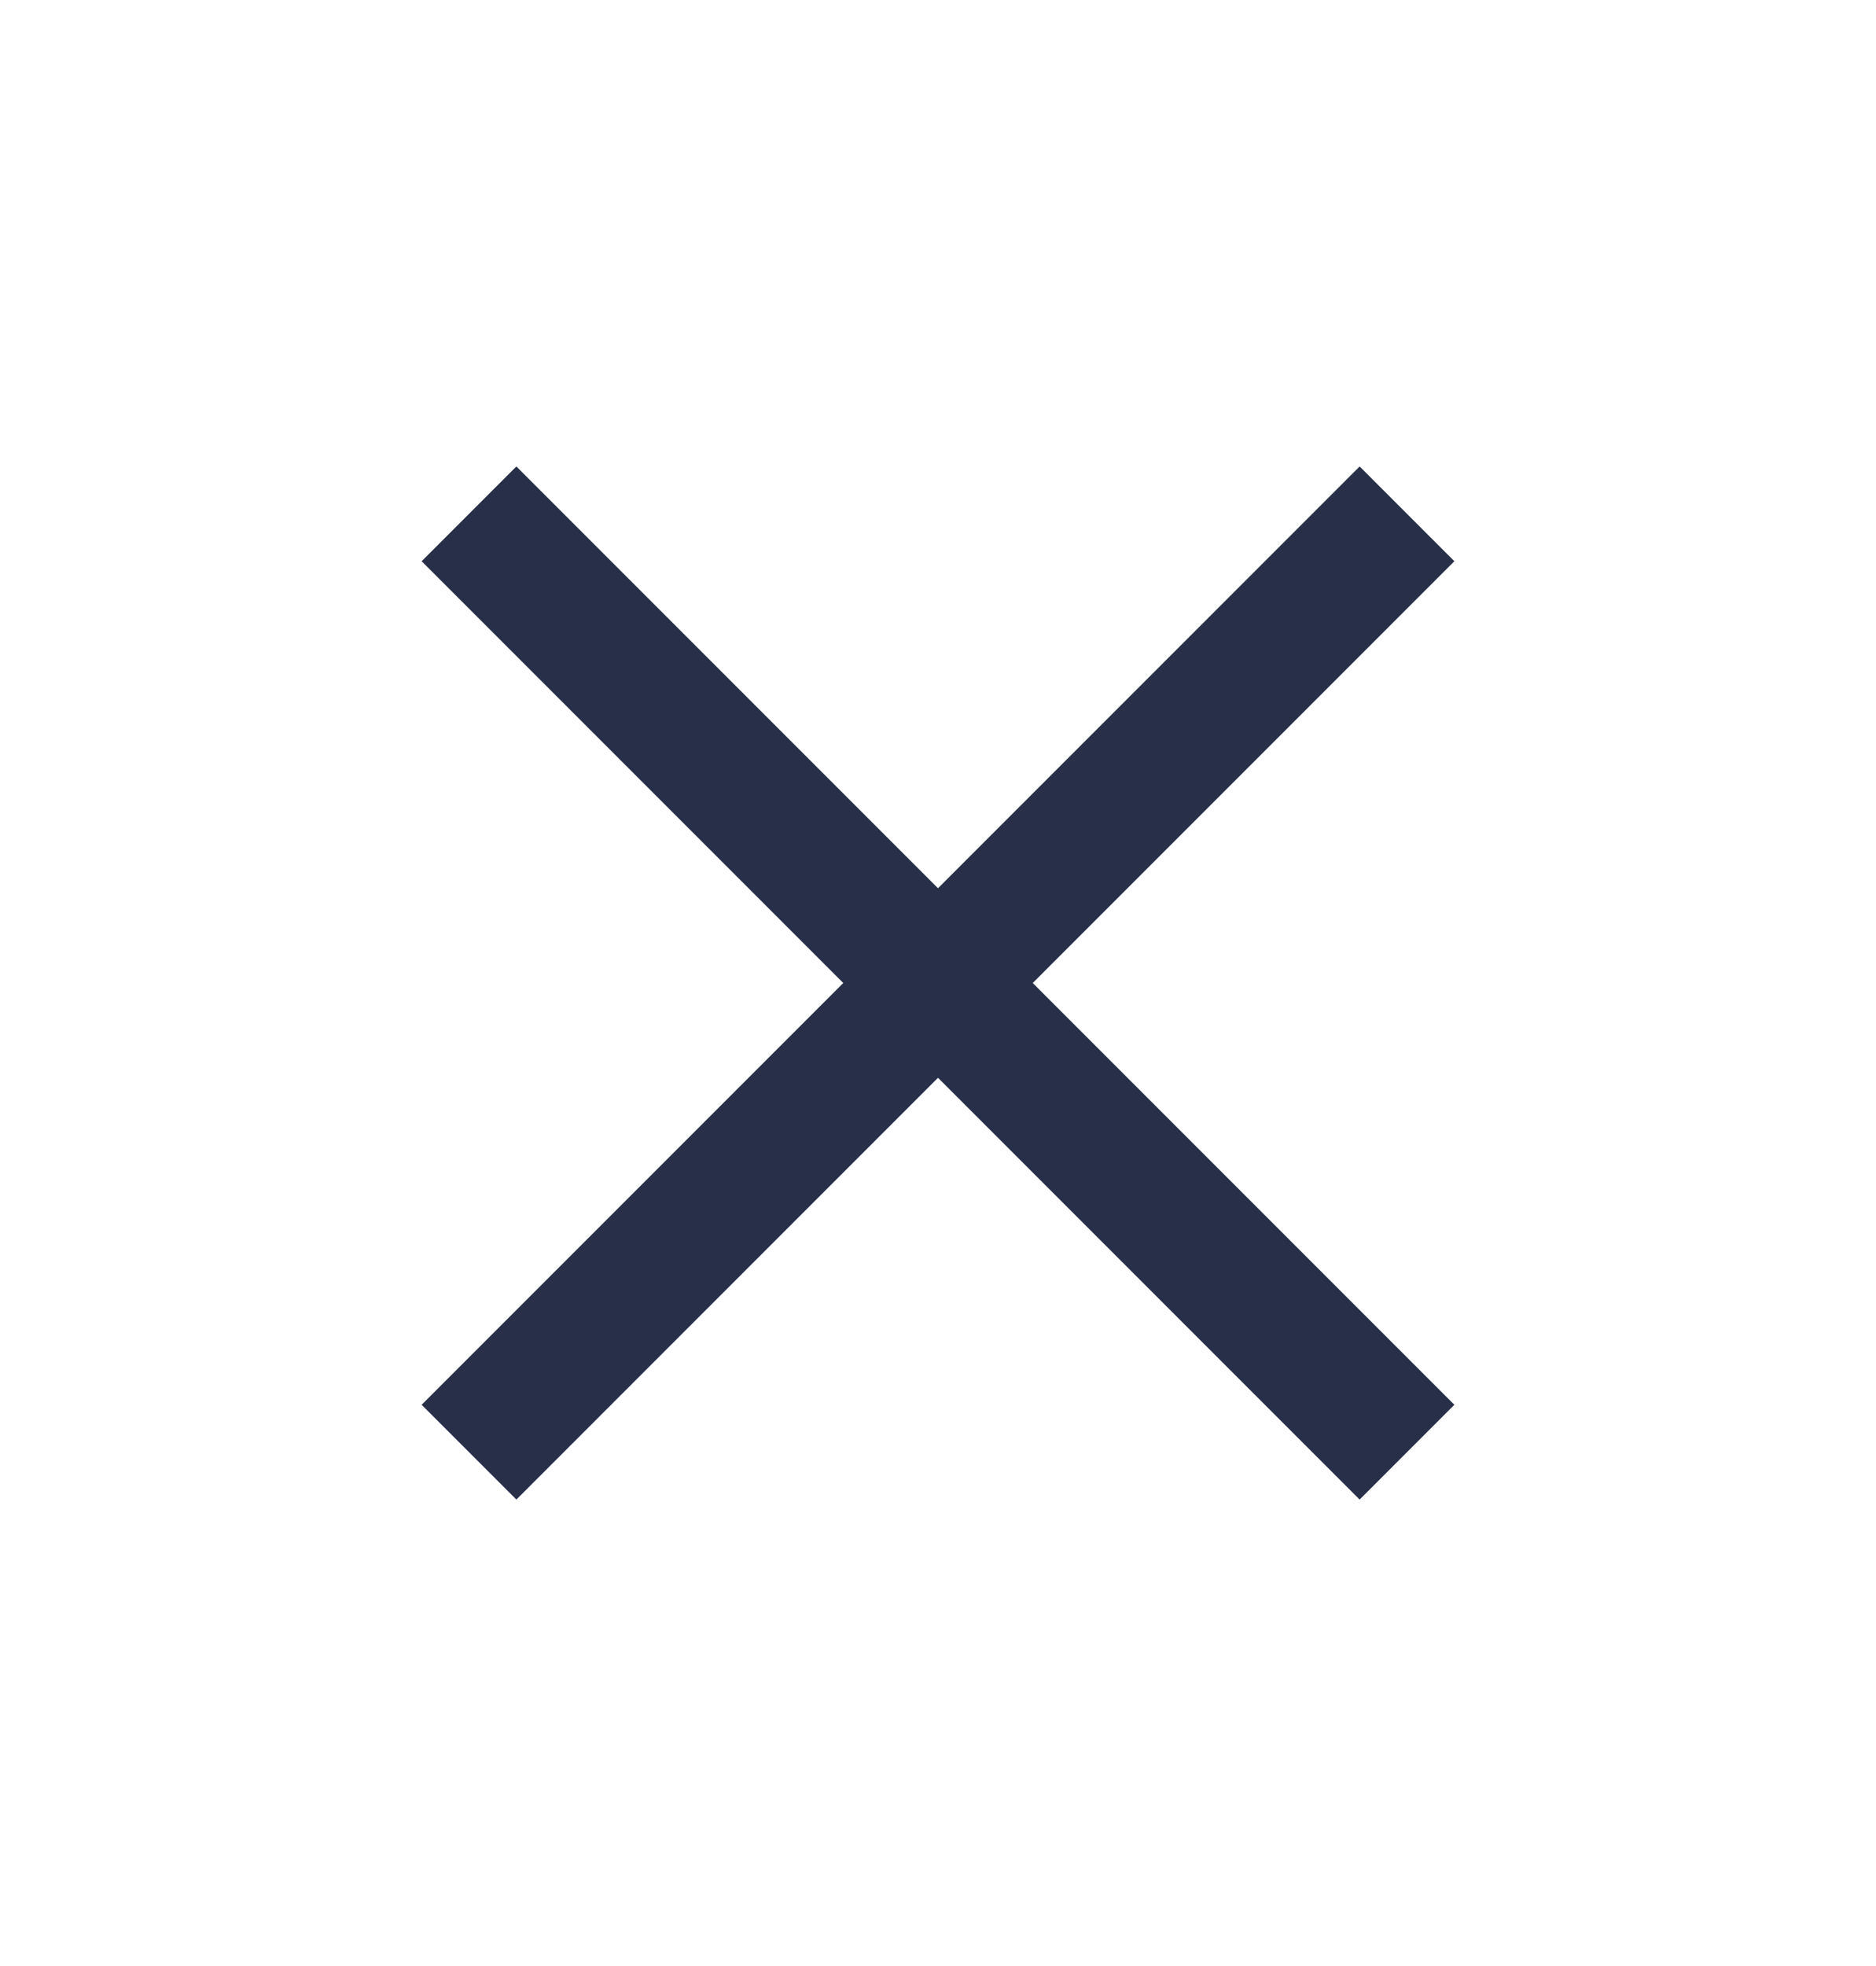
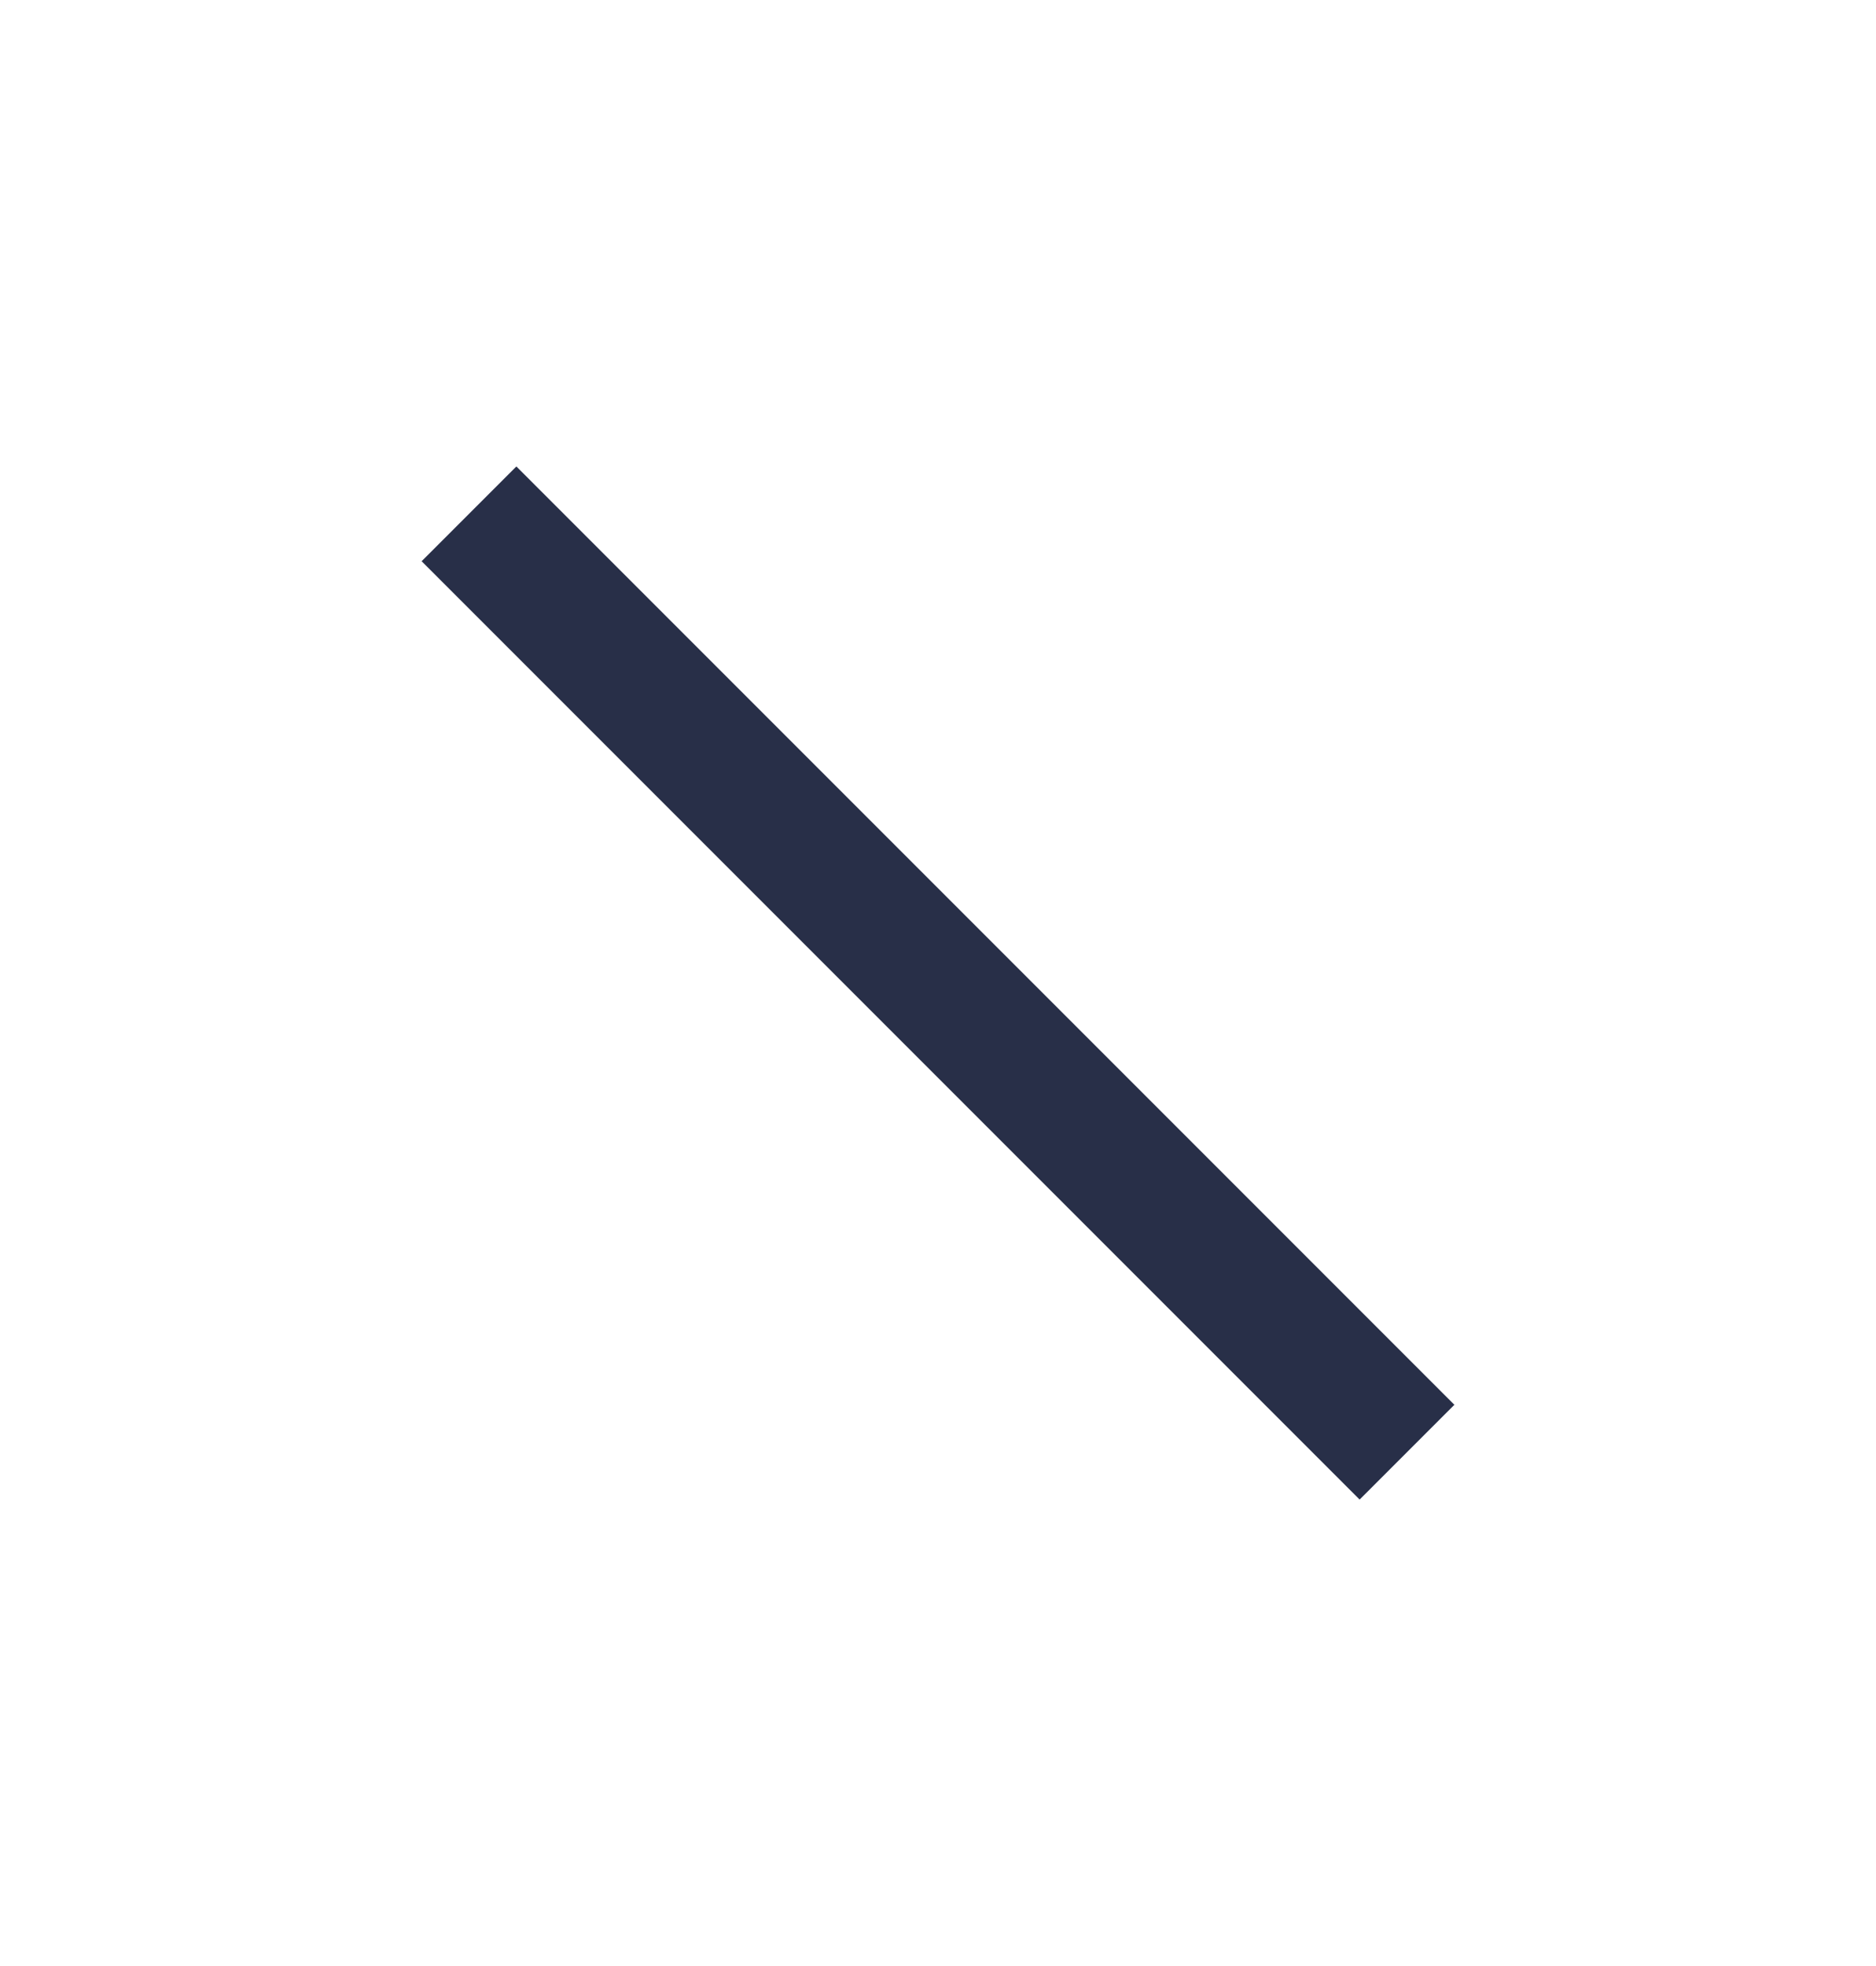
<svg xmlns="http://www.w3.org/2000/svg" width="21" height="22" viewBox="0 0 21 22" fill="none">
-   <path d="M15.75 5.75L5.25 16.25" stroke="#282F48" stroke-width="1.5" stroke-linejoin="bevel" />
  <path d="M5.25 5.75L15.75 16.25" stroke="#282F48" stroke-width="1.5" stroke-linejoin="bevel" />
</svg>